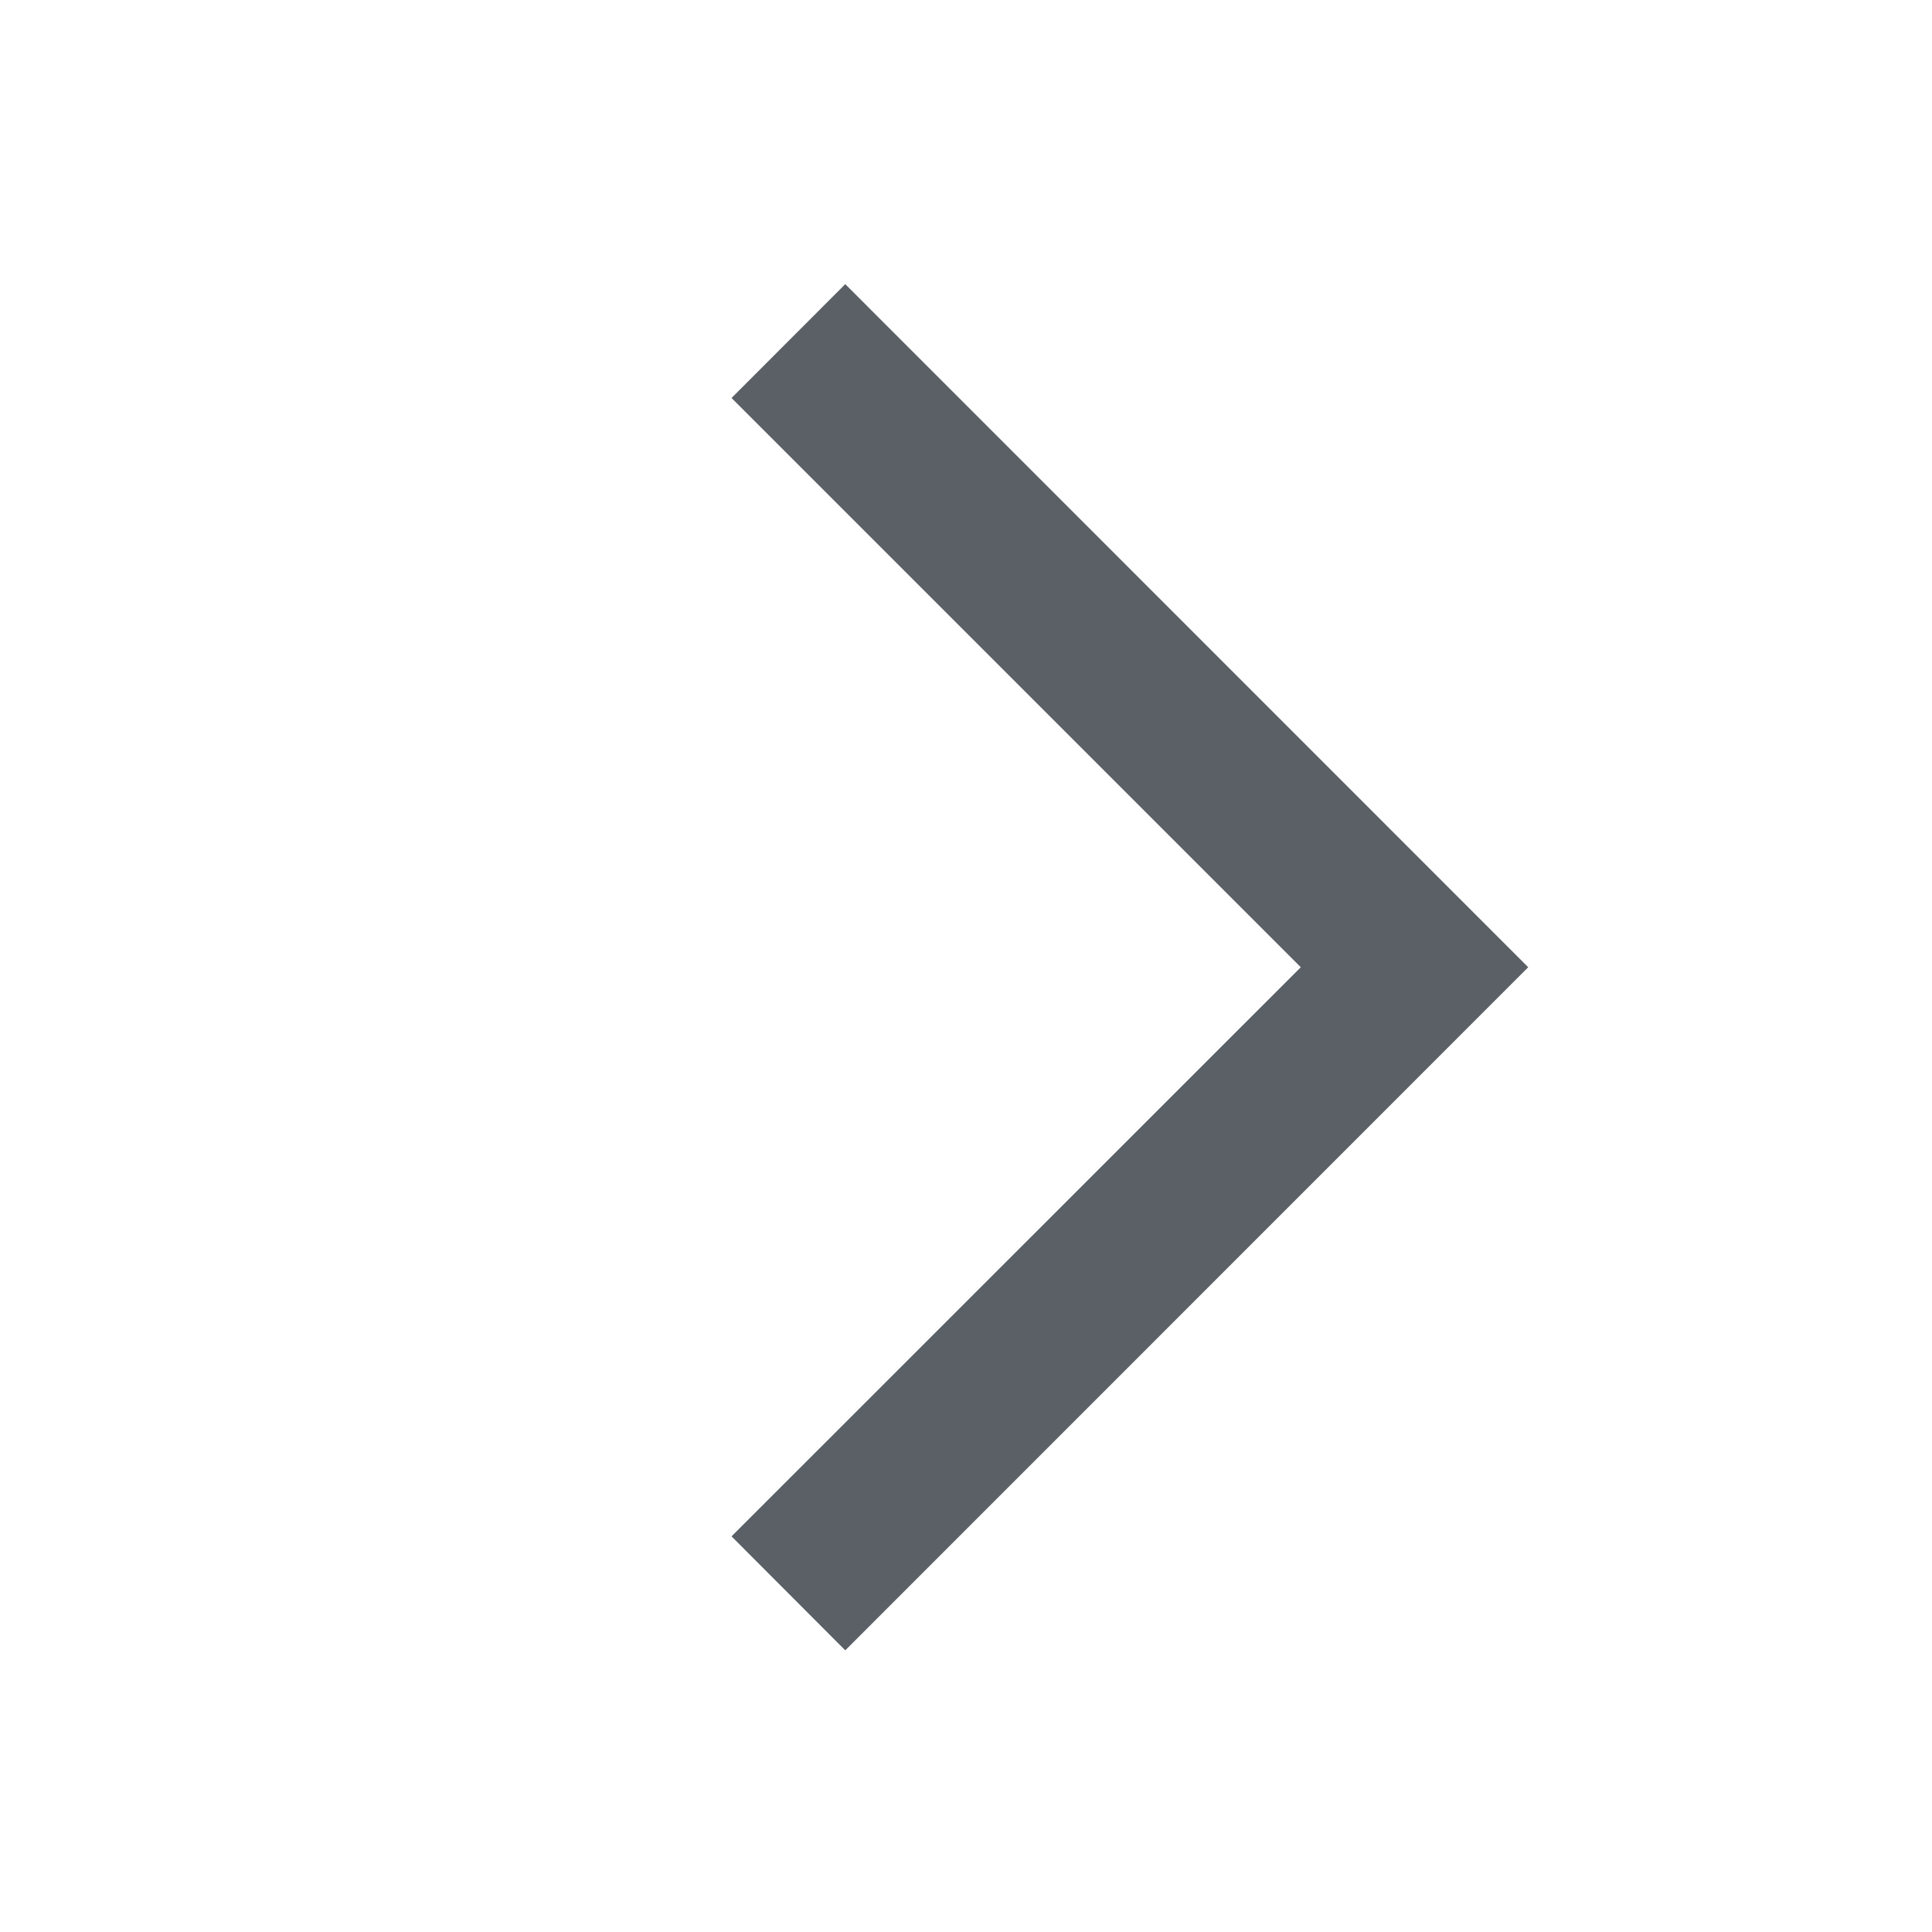
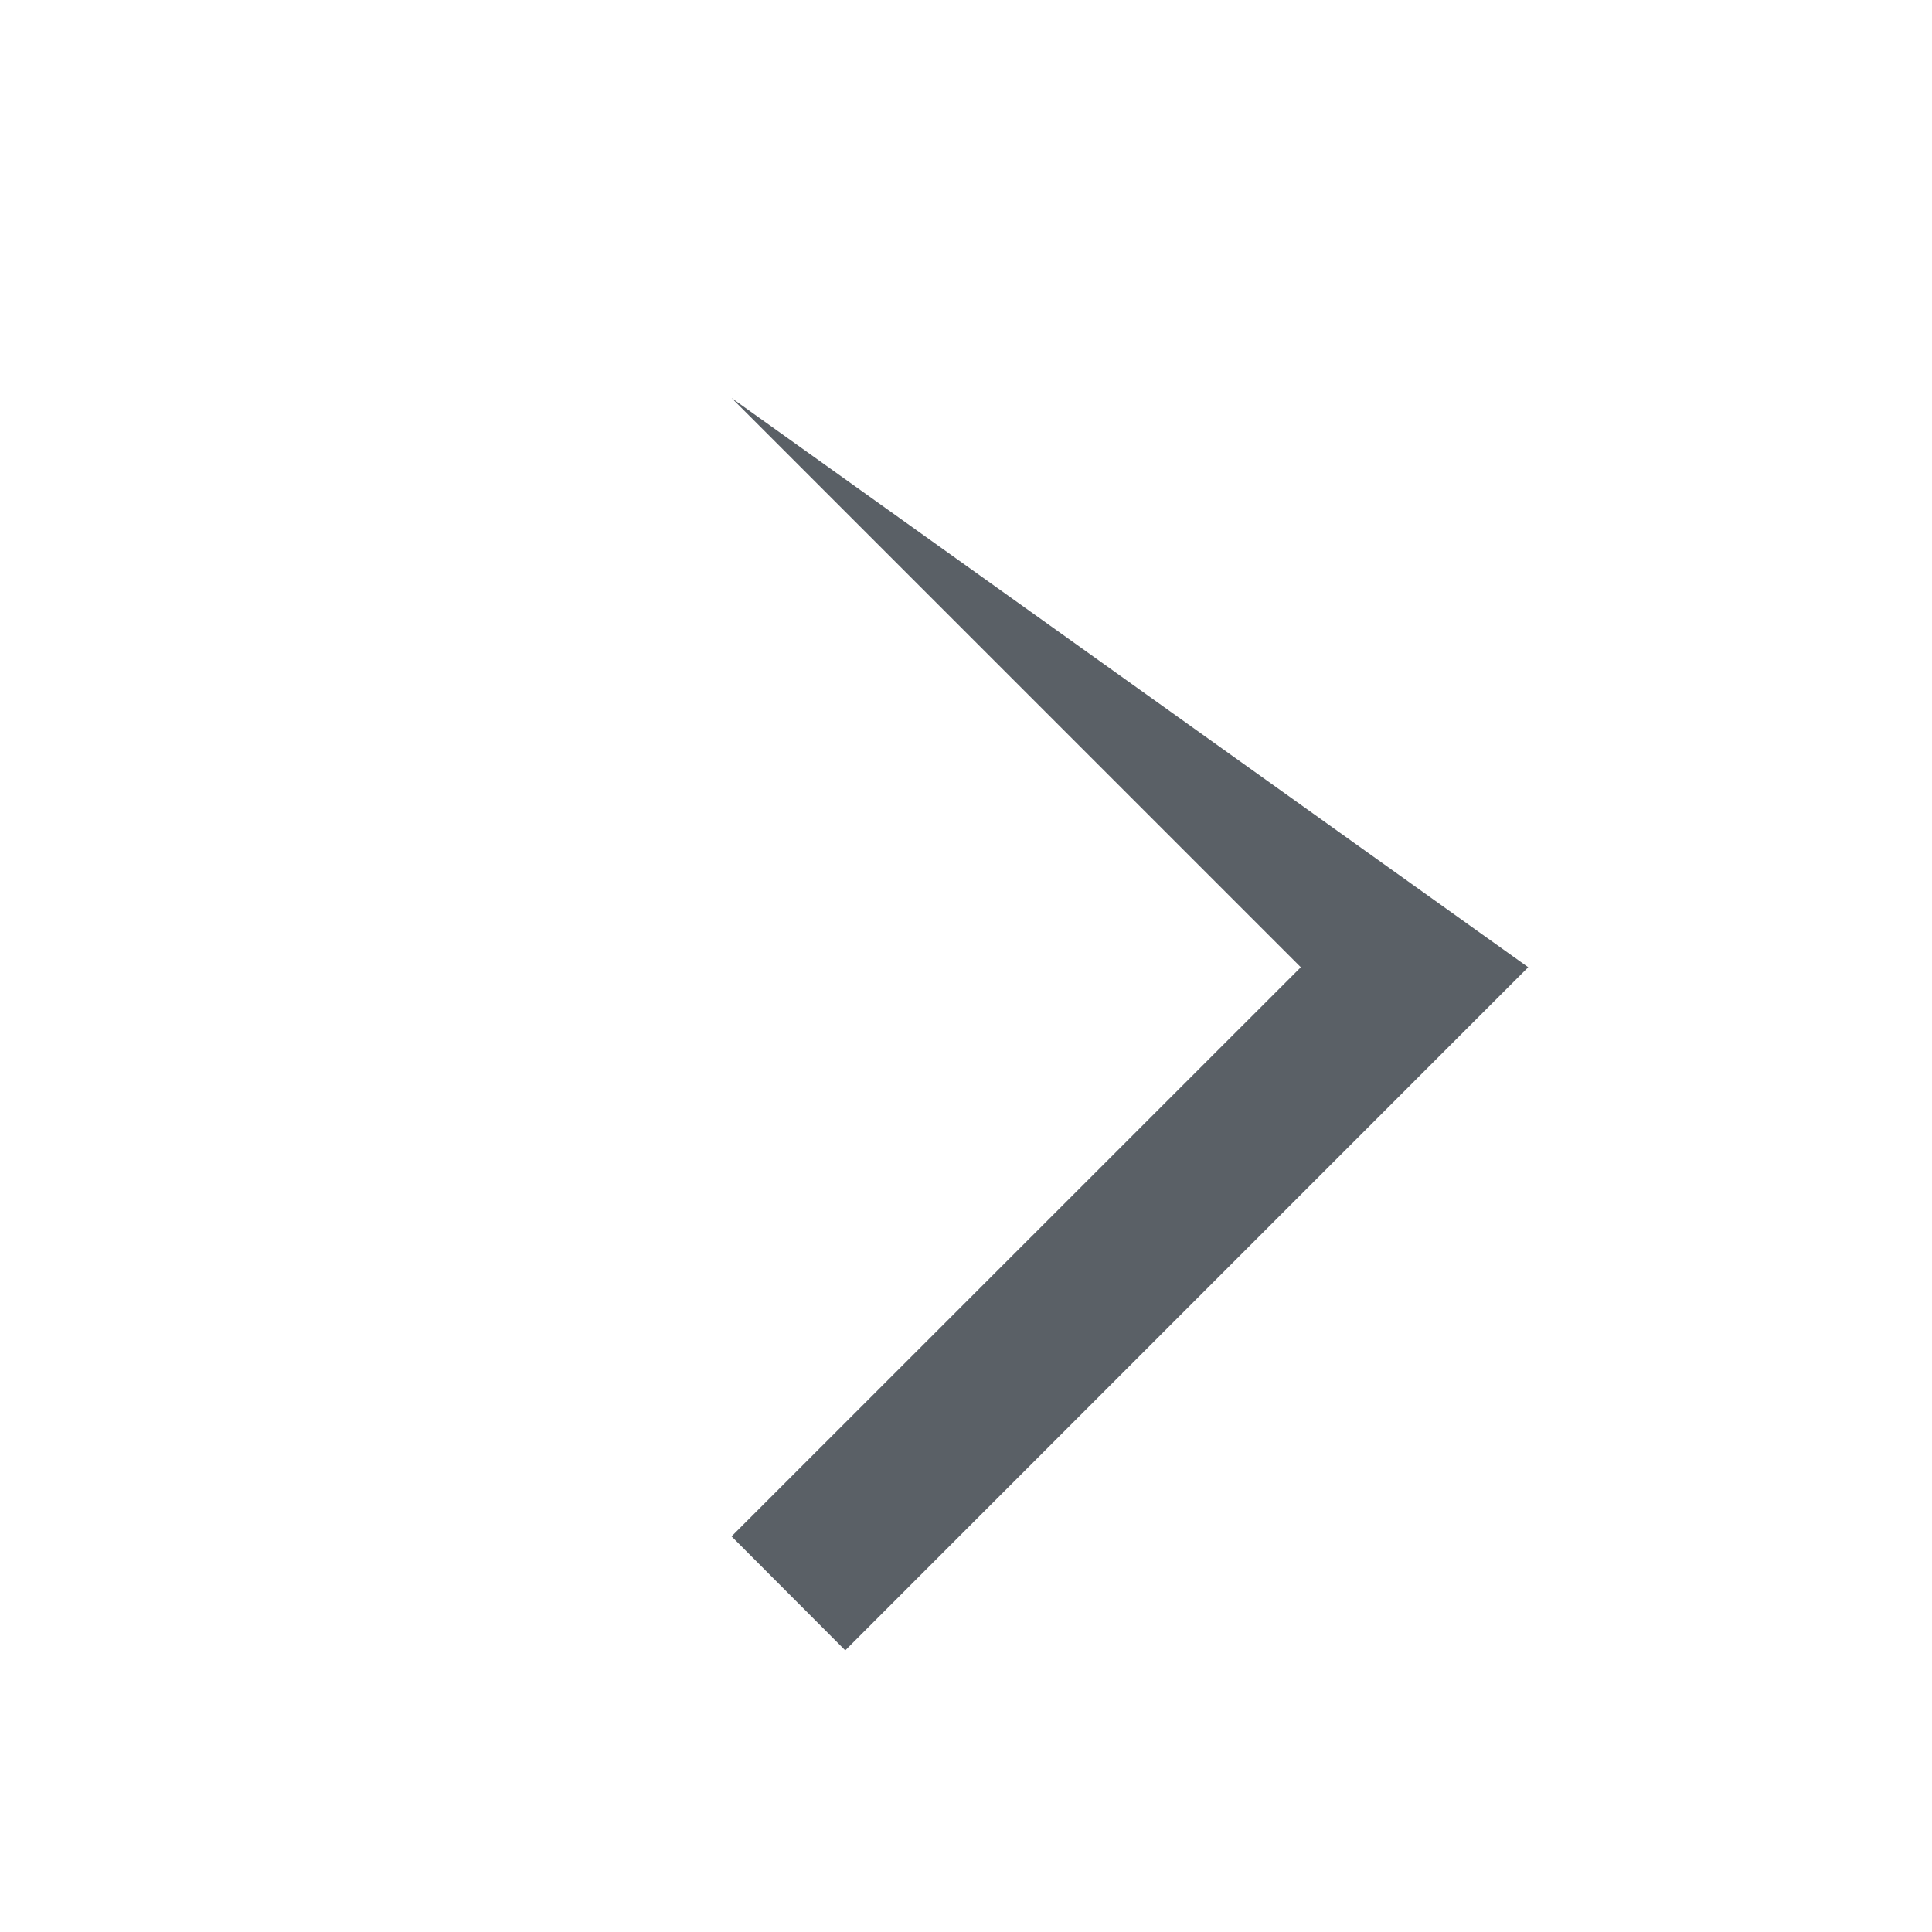
<svg xmlns="http://www.w3.org/2000/svg" width="14" height="14" viewBox="0 0 14 14" fill="none">
  <desc>
			Created with Pixso.
	</desc>
  <defs />
-   <path id="Vector" d="M5.301 11.133L6.125 11.959L11.074 7.009L6.125 2.059L5.301 2.884L9.426 7.009L5.301 11.133Z" fill="#5A6066" fill-opacity="1" fill-rule="evenodd" />
+   <path id="Vector" d="M5.301 11.133L6.125 11.959L11.074 7.009L5.301 2.884L9.426 7.009L5.301 11.133Z" fill="#5A6066" fill-opacity="1" fill-rule="evenodd" />
</svg>